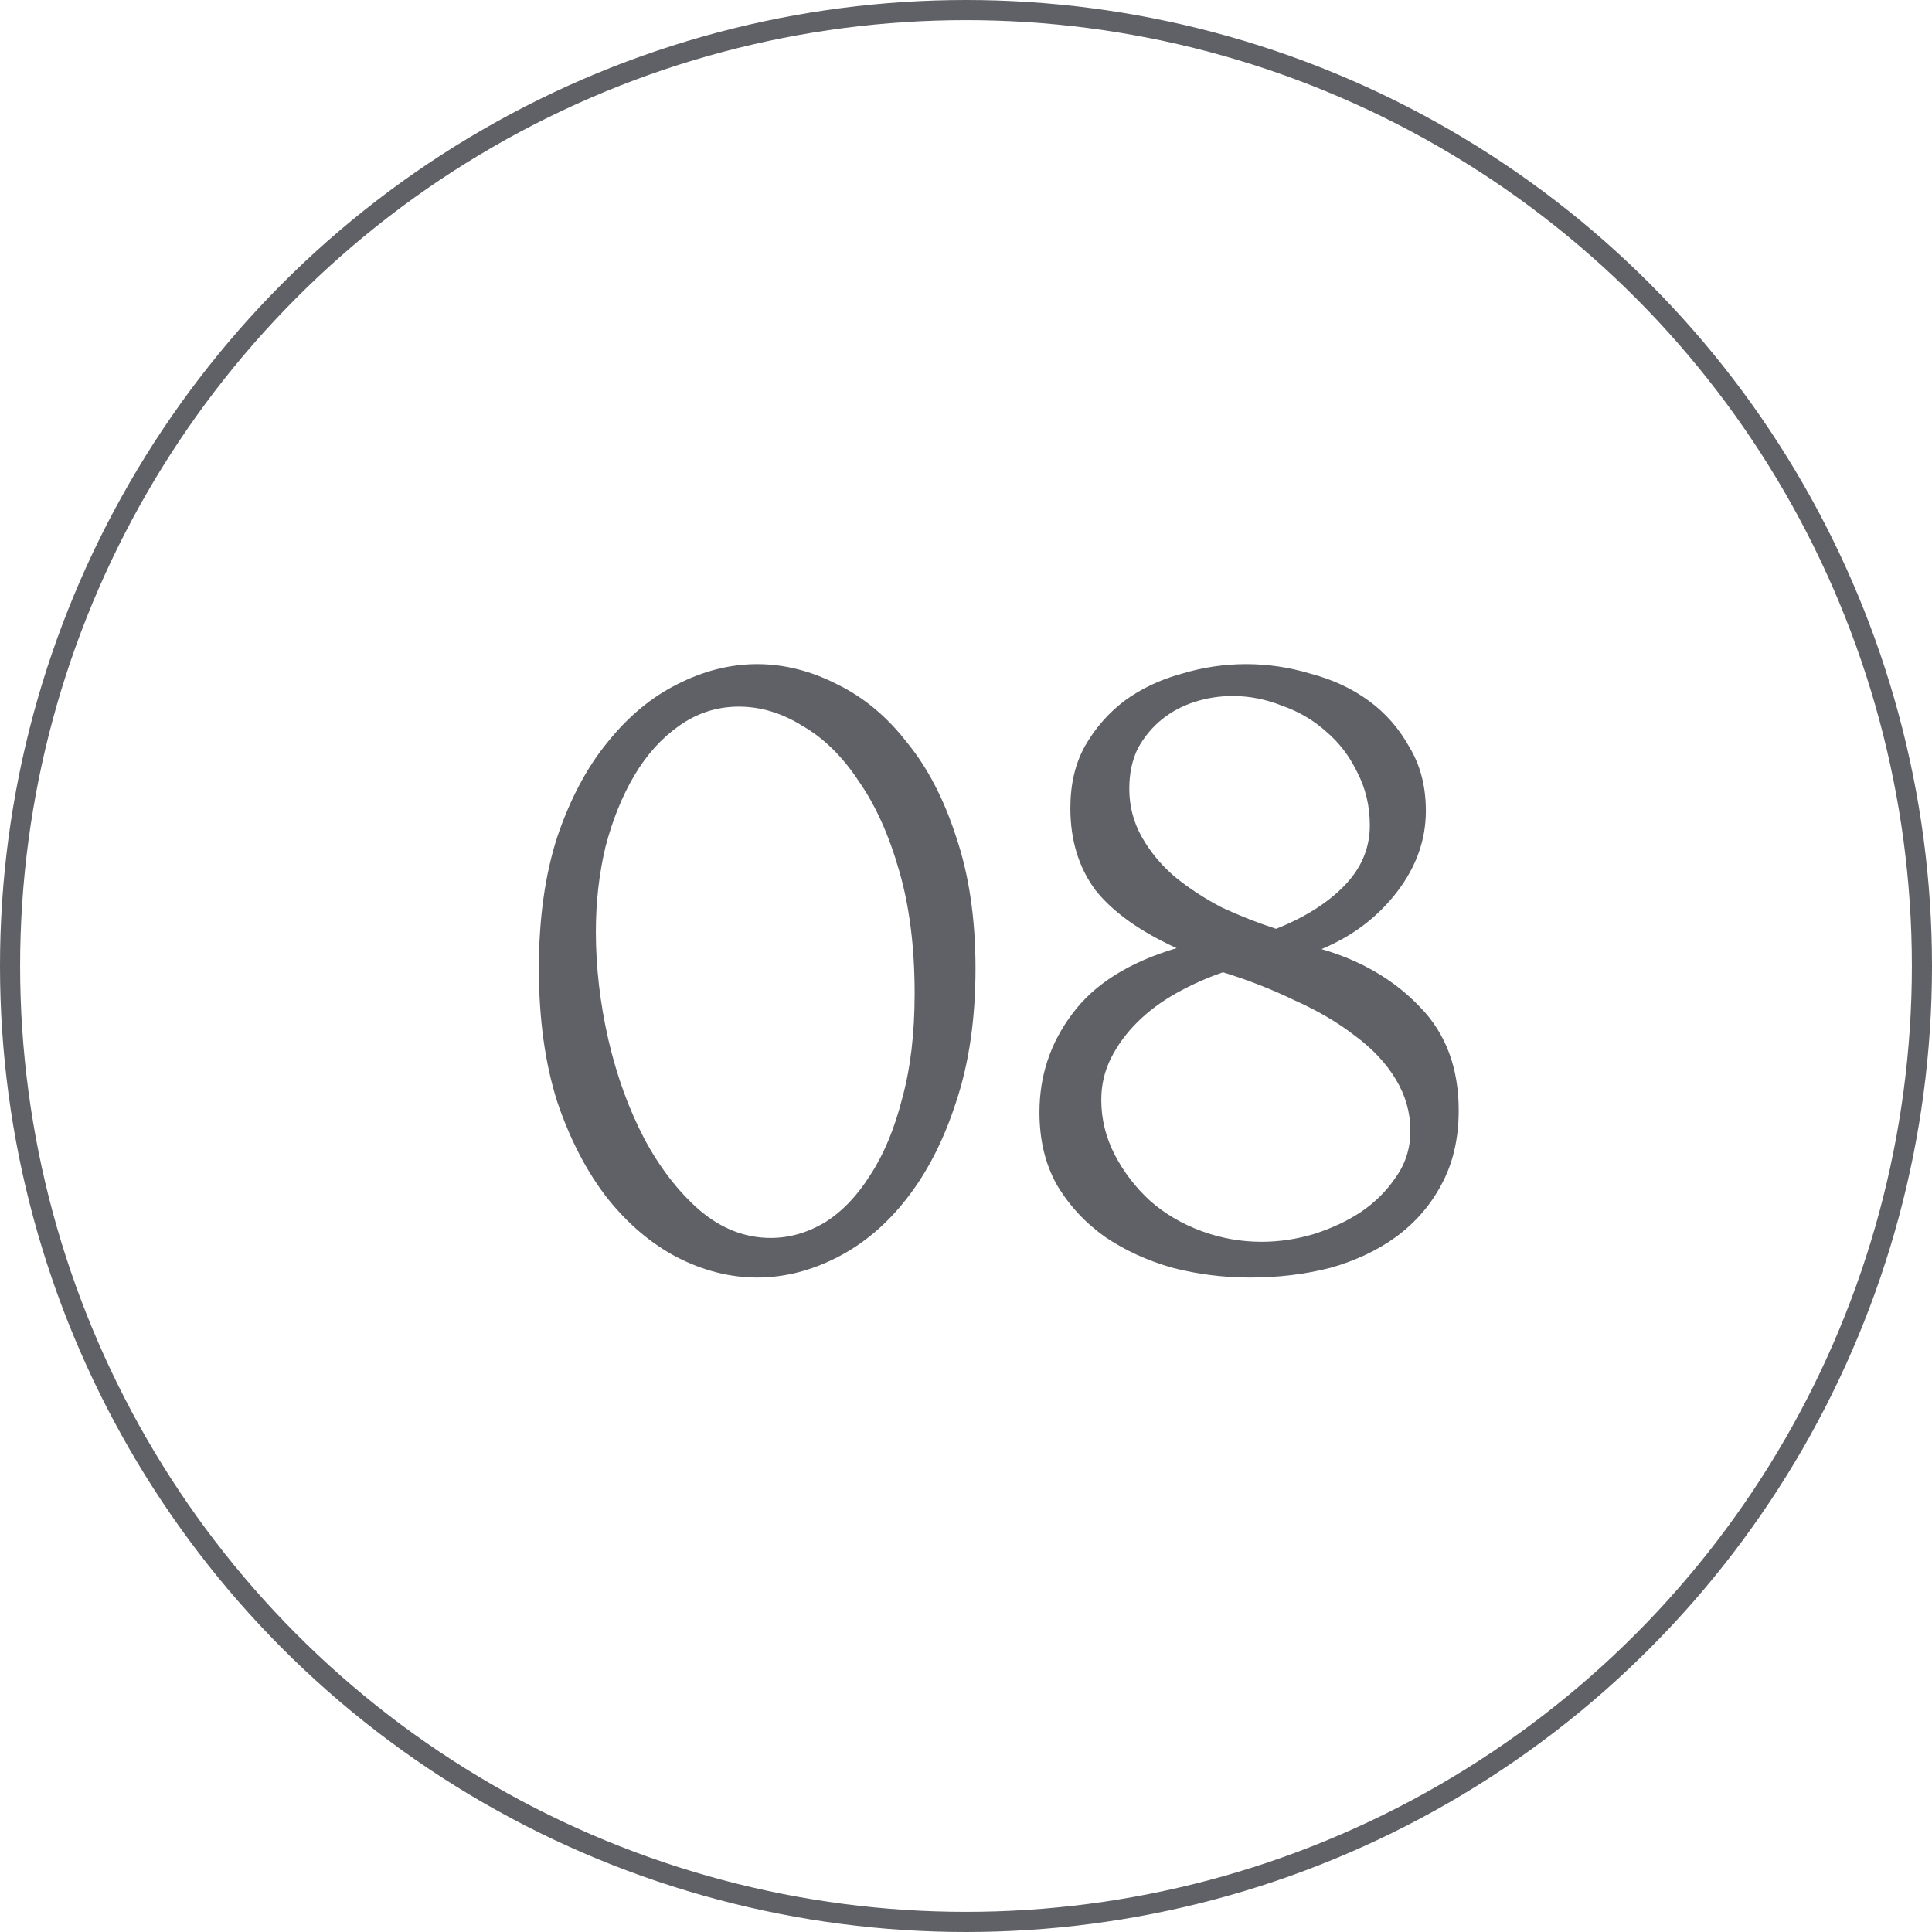
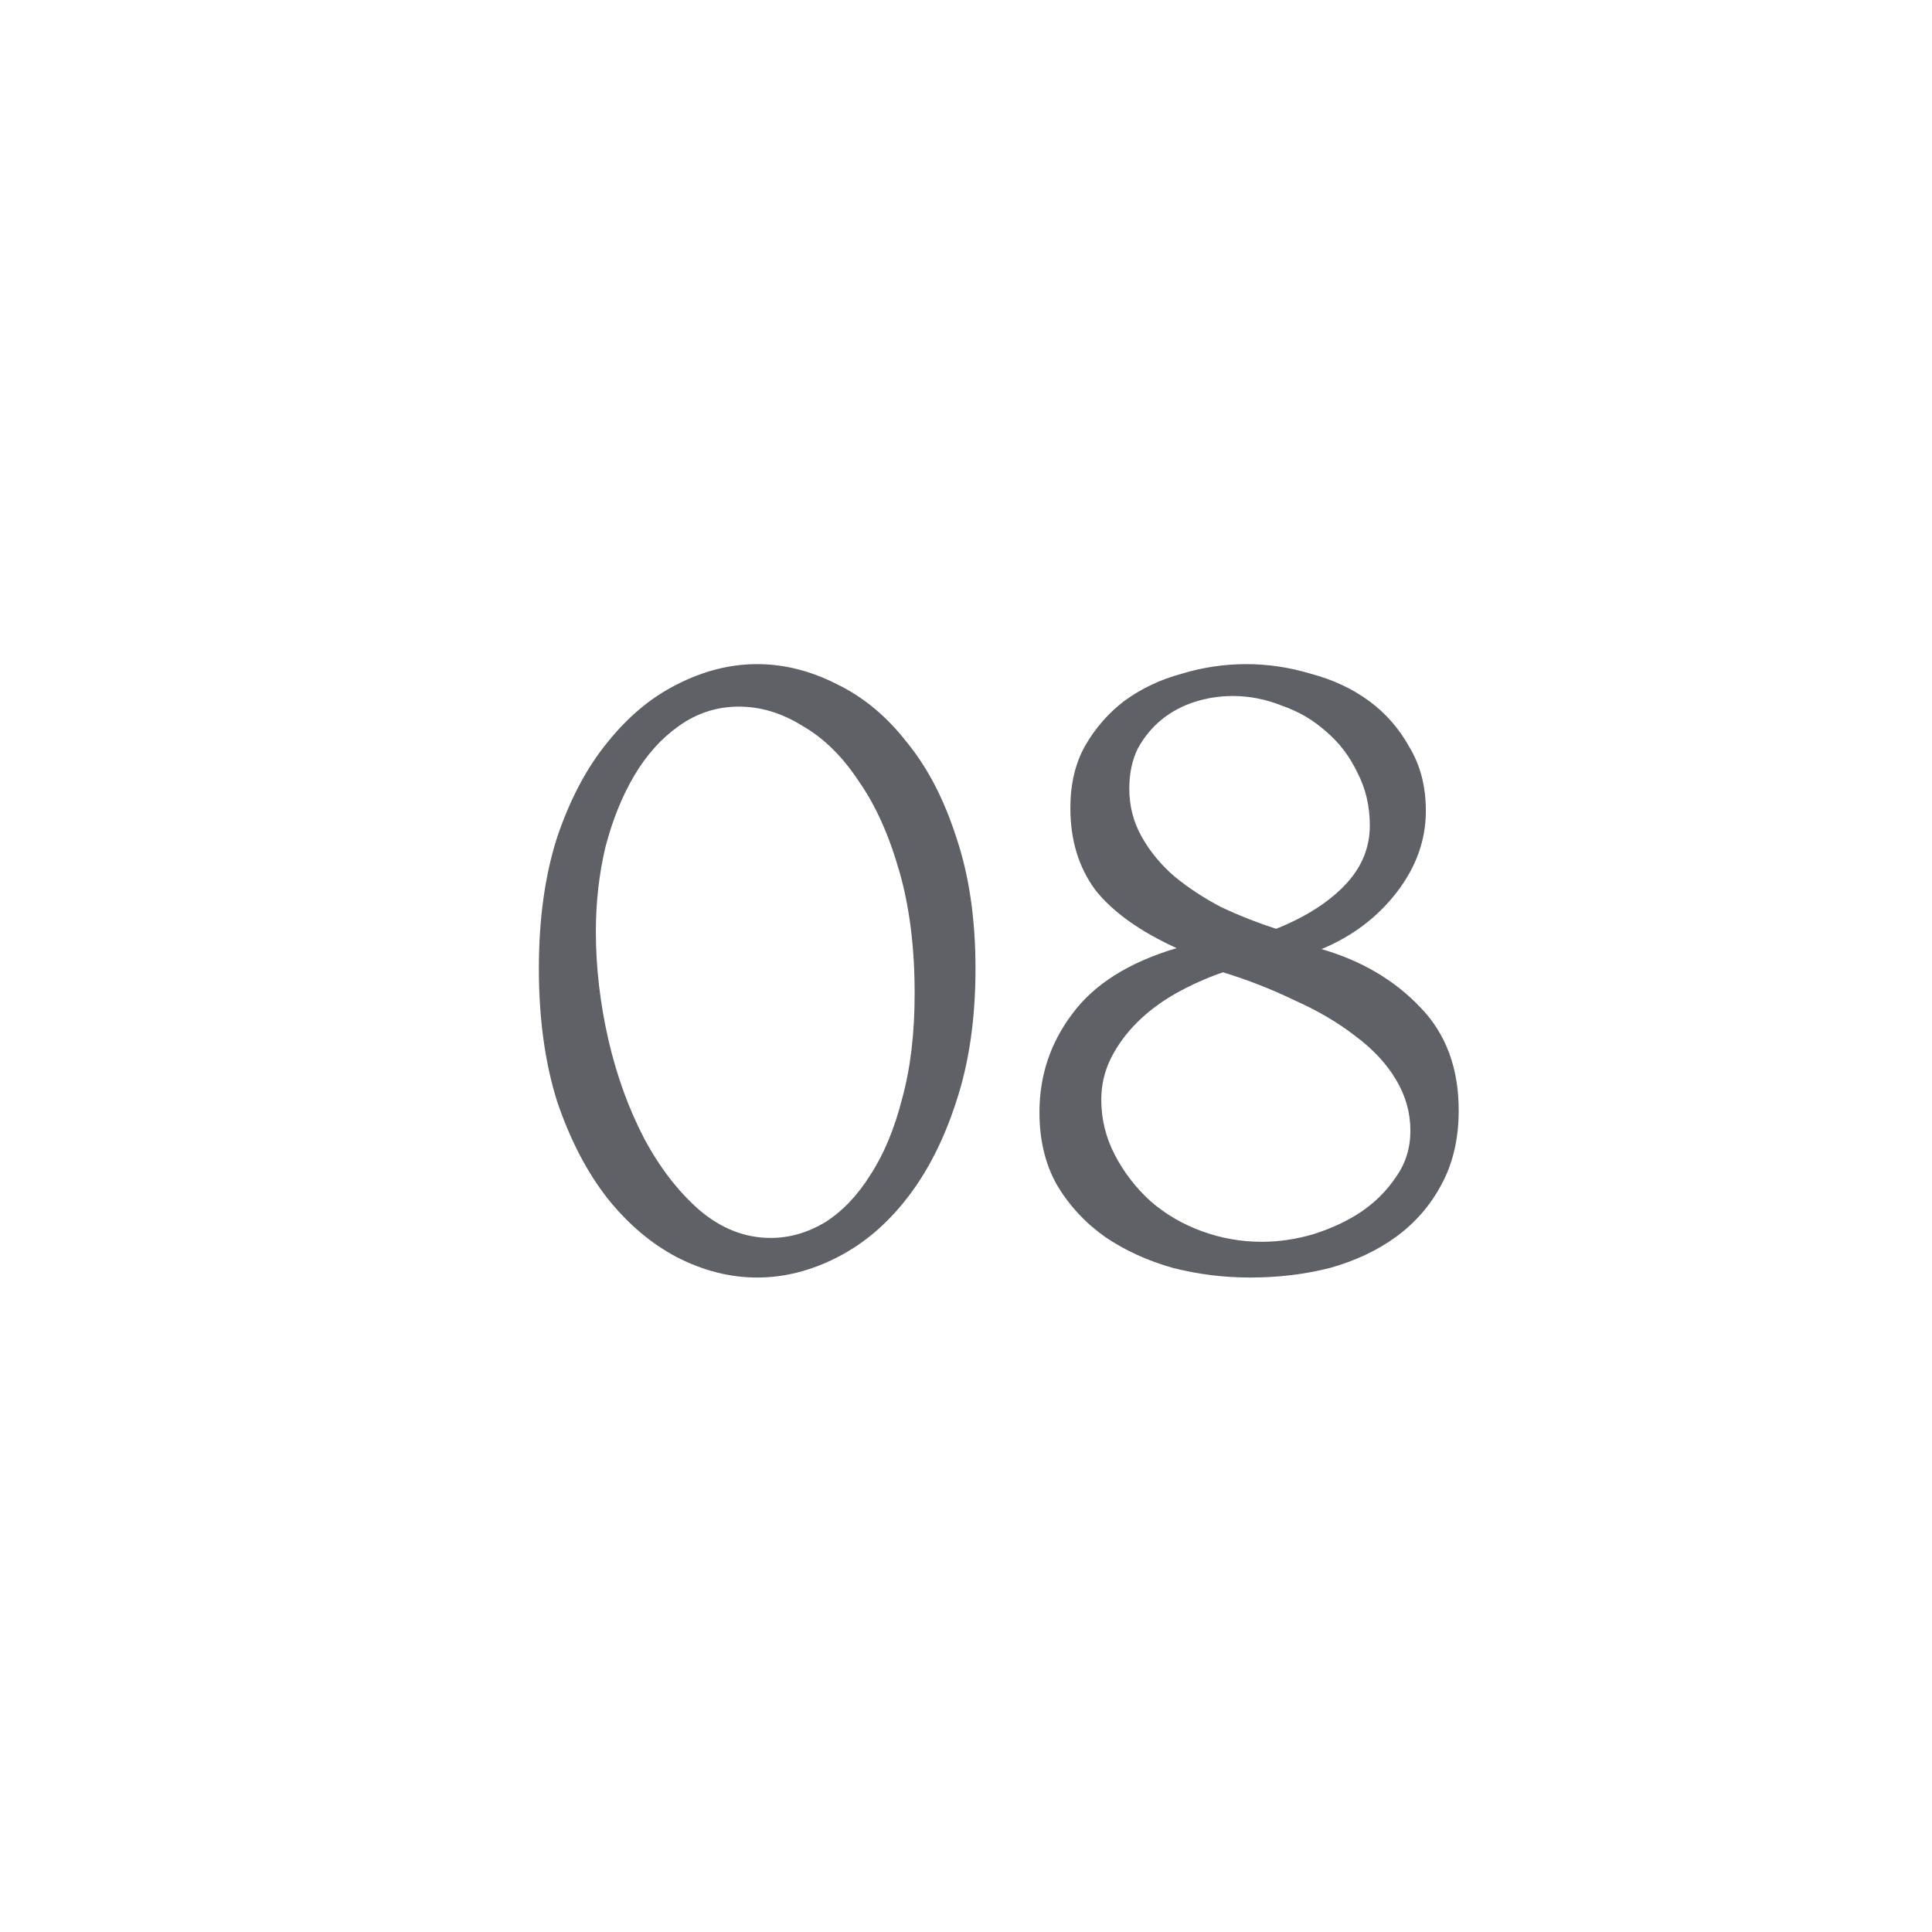
<svg xmlns="http://www.w3.org/2000/svg" width="96" height="96" viewBox="0 0 96 96" fill="none">
-   <circle cx="48" cy="48" r="47.5" stroke="#606166" />
  <path d="M26.776 48.12C26.776 45.656 27.08 43.48 27.688 41.592C28.328 39.704 29.16 38.136 30.184 36.888C31.208 35.608 32.36 34.648 33.64 34.008C34.952 33.336 36.28 33 37.624 33C38.968 33 40.296 33.336 41.608 34.008C42.92 34.648 44.072 35.608 45.064 36.888C46.088 38.136 46.904 39.704 47.512 41.592C48.152 43.48 48.472 45.656 48.472 48.12C48.472 50.616 48.152 52.824 47.512 54.744C46.904 56.632 46.088 58.232 45.064 59.544C44.072 60.824 42.92 61.8 41.608 62.472C40.296 63.144 38.968 63.48 37.624 63.48C36.28 63.48 34.952 63.144 33.64 62.472C32.36 61.8 31.208 60.824 30.184 59.544C29.16 58.232 28.328 56.632 27.688 54.744C27.08 52.824 26.776 50.616 26.776 48.12ZM45.448 49.368C45.448 47.064 45.192 45.032 44.68 43.272C44.168 41.48 43.496 39.992 42.664 38.808C41.864 37.592 40.936 36.68 39.88 36.072C38.856 35.432 37.8 35.112 36.712 35.112C35.624 35.112 34.632 35.432 33.736 36.072C32.872 36.68 32.136 37.496 31.528 38.52C30.92 39.544 30.44 40.728 30.088 42.072C29.768 43.416 29.608 44.824 29.608 46.296C29.608 48.056 29.816 49.848 30.232 51.672C30.648 53.464 31.24 55.096 32.008 56.568C32.776 58.008 33.688 59.192 34.744 60.12C35.832 61.048 37.016 61.512 38.296 61.512C39.224 61.512 40.12 61.256 40.984 60.744C41.848 60.2 42.6 59.416 43.24 58.392C43.912 57.368 44.44 56.104 44.824 54.6C45.24 53.096 45.448 51.352 45.448 49.368ZM72.482 55.176C72.482 56.584 72.194 57.816 71.618 58.872C71.074 59.896 70.322 60.76 69.362 61.464C68.434 62.136 67.346 62.648 66.098 63C64.85 63.32 63.522 63.48 62.114 63.48C60.802 63.48 59.522 63.32 58.274 63C57.026 62.648 55.906 62.136 54.914 61.464C53.922 60.76 53.122 59.896 52.514 58.872C51.938 57.848 51.65 56.648 51.65 55.272C51.65 53.448 52.194 51.816 53.282 50.376C54.37 48.904 56.098 47.816 58.466 47.112C56.642 46.28 55.298 45.32 54.434 44.232C53.602 43.112 53.186 41.752 53.186 40.152C53.186 38.968 53.426 37.944 53.906 37.08C54.418 36.184 55.074 35.432 55.874 34.824C56.706 34.216 57.65 33.768 58.706 33.48C59.762 33.16 60.834 33 61.922 33C63.01 33 64.082 33.16 65.138 33.48C66.226 33.768 67.186 34.216 68.018 34.824C68.85 35.432 69.522 36.2 70.034 37.128C70.578 38.024 70.85 39.08 70.85 40.296C70.85 41.736 70.37 43.08 69.41 44.328C68.45 45.576 67.202 46.52 65.666 47.16C67.65 47.736 69.282 48.696 70.562 50.04C71.842 51.352 72.482 53.064 72.482 55.176ZM68.066 41.016C68.066 40.056 67.858 39.176 67.442 38.376C67.058 37.576 66.546 36.904 65.906 36.36C65.266 35.784 64.53 35.352 63.698 35.064C62.898 34.744 62.082 34.584 61.25 34.584C60.61 34.584 59.986 34.68 59.378 34.872C58.77 35.064 58.226 35.352 57.746 35.736C57.266 36.12 56.866 36.6 56.546 37.176C56.258 37.752 56.114 38.424 56.114 39.192C56.114 40.056 56.322 40.856 56.738 41.592C57.154 42.328 57.698 42.984 58.37 43.56C59.074 44.136 59.858 44.648 60.722 45.096C61.618 45.512 62.514 45.864 63.41 46.152C64.85 45.576 65.986 44.856 66.818 43.992C67.65 43.128 68.066 42.136 68.066 41.016ZM70.082 56.184C70.082 55.288 69.842 54.44 69.362 53.64C68.882 52.84 68.21 52.12 67.346 51.48C66.482 50.808 65.474 50.216 64.322 49.704C63.202 49.16 62.018 48.696 60.77 48.312C59.938 48.6 59.154 48.952 58.418 49.368C57.682 49.784 57.042 50.264 56.498 50.808C55.954 51.352 55.522 51.944 55.202 52.584C54.882 53.224 54.722 53.912 54.722 54.648C54.722 55.608 54.946 56.52 55.394 57.384C55.842 58.248 56.434 59.016 57.17 59.688C57.906 60.328 58.754 60.824 59.714 61.176C60.674 61.528 61.666 61.704 62.69 61.704C63.554 61.704 64.418 61.576 65.282 61.32C66.178 61.032 66.962 60.664 67.634 60.216C68.338 59.736 68.914 59.16 69.362 58.488C69.842 57.816 70.082 57.048 70.082 56.184Z" fill="#606166" />
</svg>